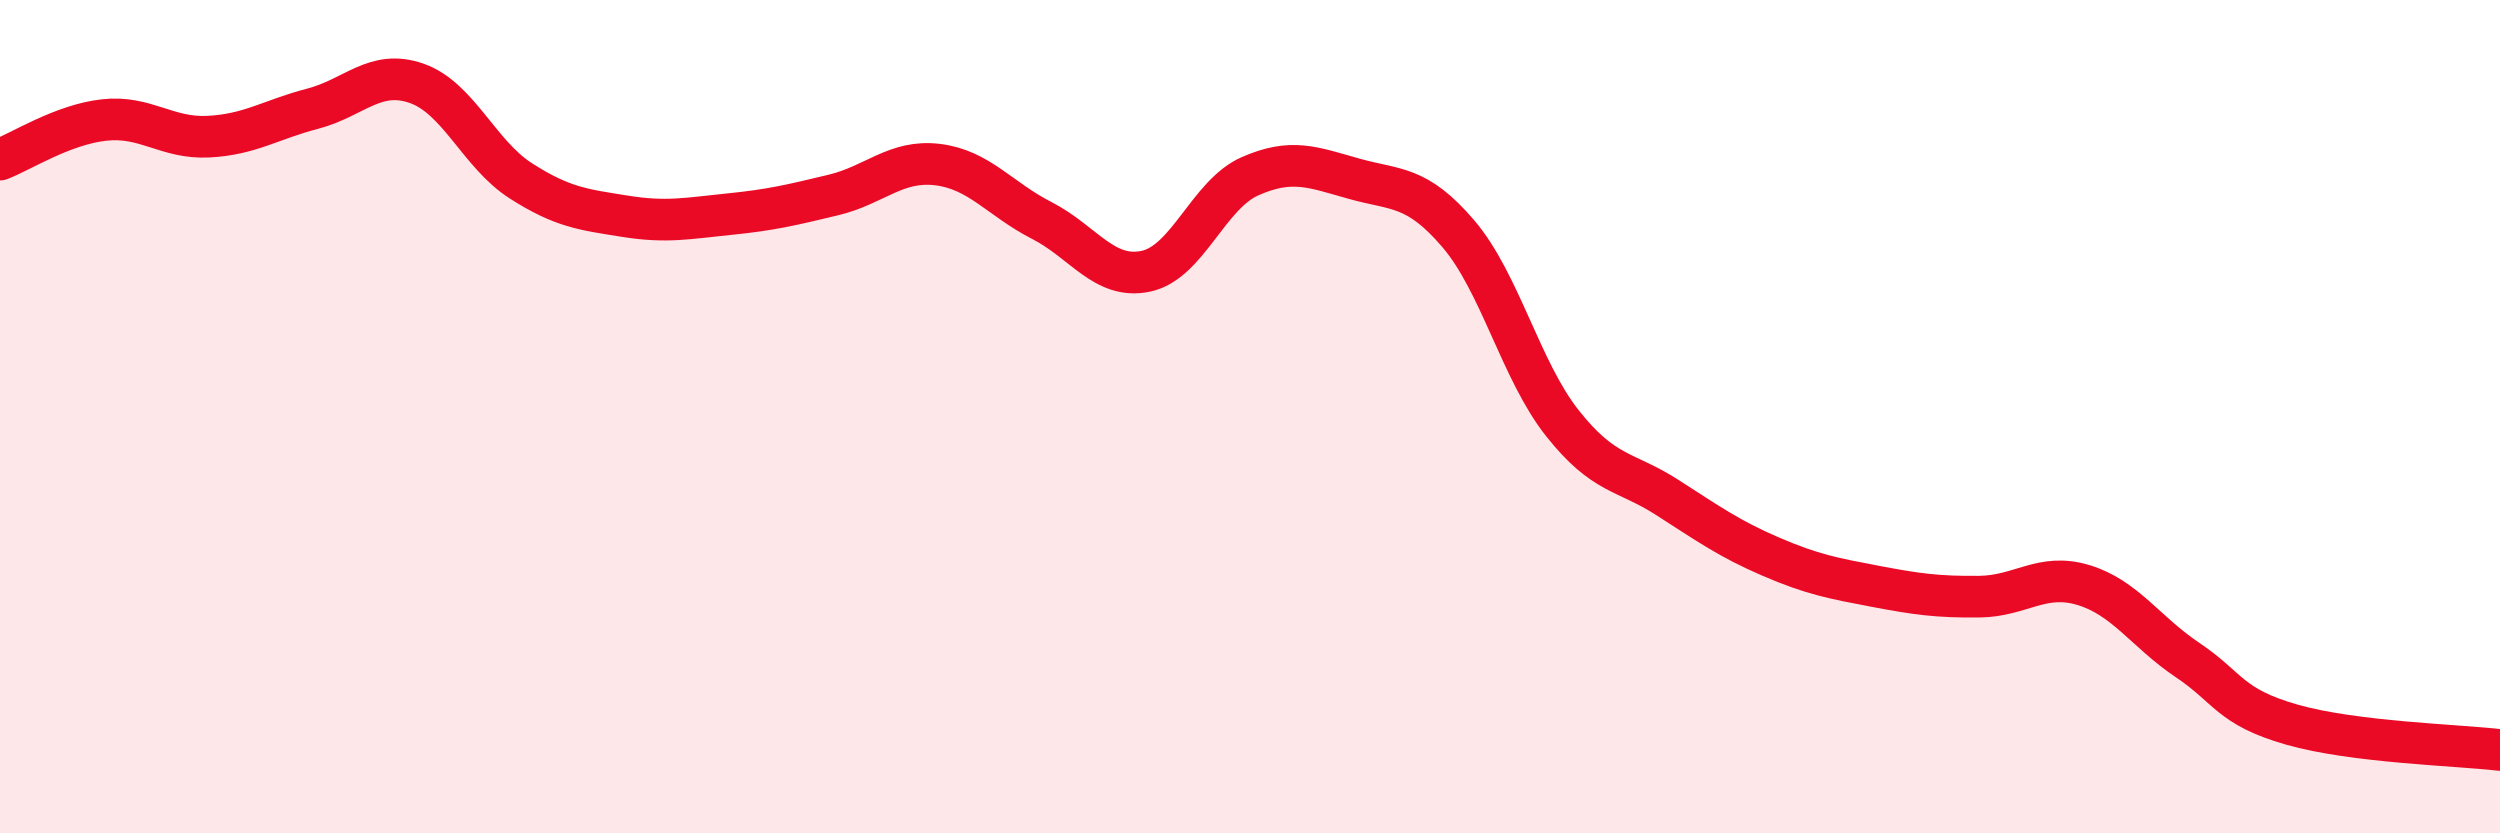
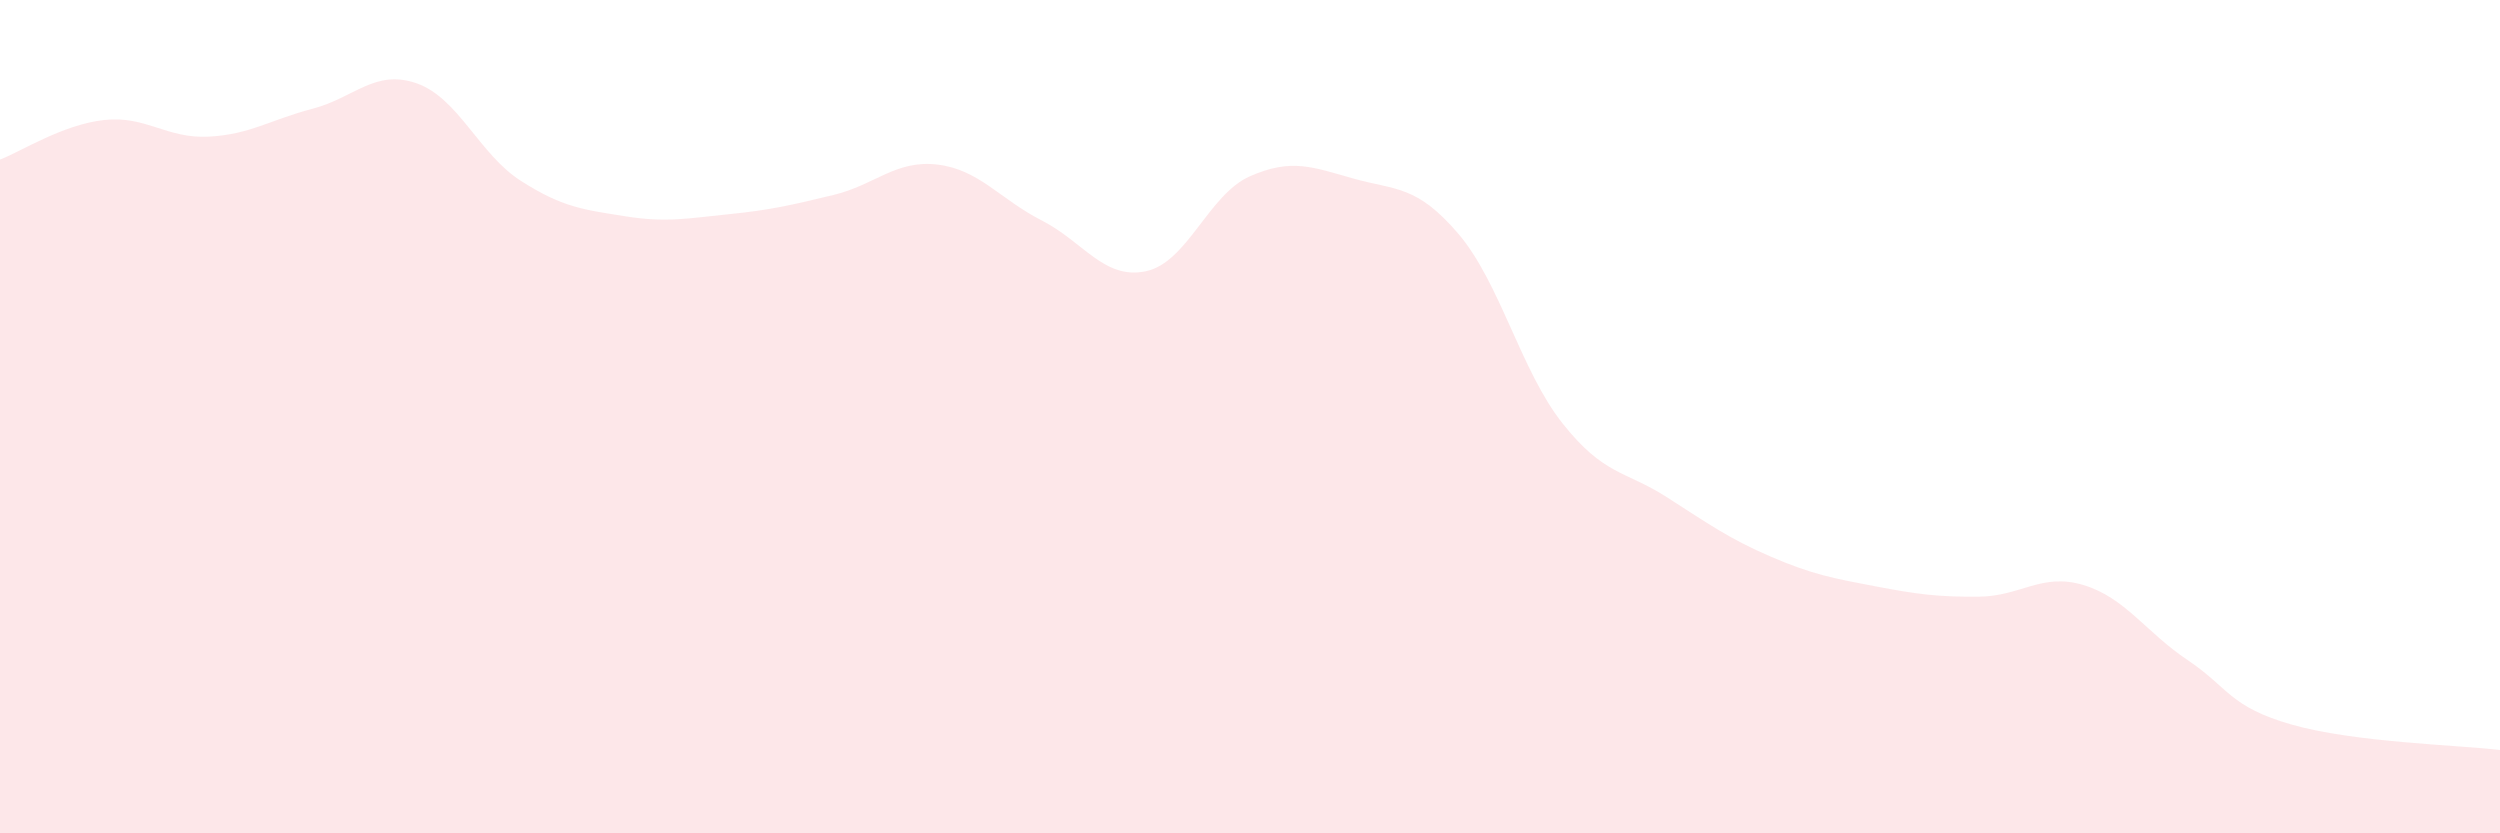
<svg xmlns="http://www.w3.org/2000/svg" width="60" height="20" viewBox="0 0 60 20">
  <path d="M 0,3.83 C 0.5,3.64 1.5,2.99 2.5,2.88 C 3.5,2.77 4,3.33 5,3.28 C 6,3.23 6.5,2.87 7.5,2.61 C 8.5,2.35 9,1.65 10,2 C 11,2.35 11.5,3.7 12.5,4.34 C 13.5,4.98 14,5.03 15,5.19 C 16,5.35 16.5,5.24 17.5,5.14 C 18.5,5.04 19,4.92 20,4.68 C 21,4.44 21.5,3.83 22.5,3.95 C 23.5,4.07 24,4.78 25,5.29 C 26,5.8 26.5,6.72 27.5,6.51 C 28.5,6.3 29,4.67 30,4.23 C 31,3.79 31.5,4.01 32.5,4.29 C 33.5,4.57 34,4.44 35,5.61 C 36,6.78 36.5,8.9 37.5,10.16 C 38.5,11.42 39,11.29 40,11.93 C 41,12.57 41.5,12.93 42.5,13.36 C 43.5,13.79 44,13.88 45,14.07 C 46,14.26 46.5,14.33 47.5,14.32 C 48.5,14.31 49,13.74 50,14.04 C 51,14.34 51.5,15.17 52.5,15.84 C 53.5,16.51 53.5,16.96 55,17.39 C 56.5,17.82 59,17.88 60,18L60 20L0 20Z" fill="#EB0A25" opacity="0.1" stroke-linecap="round" stroke-linejoin="round" />
-   <path d="M 0,3.83 C 0.5,3.64 1.5,2.99 2.5,2.88 C 3.5,2.77 4,3.33 5,3.28 C 6,3.23 6.5,2.87 7.5,2.61 C 8.5,2.35 9,1.65 10,2 C 11,2.35 11.5,3.7 12.5,4.34 C 13.5,4.98 14,5.03 15,5.19 C 16,5.35 16.5,5.24 17.5,5.14 C 18.5,5.04 19,4.92 20,4.68 C 21,4.44 21.5,3.83 22.5,3.95 C 23.5,4.07 24,4.78 25,5.29 C 26,5.8 26.5,6.72 27.5,6.51 C 28.5,6.3 29,4.67 30,4.23 C 31,3.79 31.5,4.01 32.5,4.29 C 33.5,4.57 34,4.44 35,5.61 C 36,6.78 36.5,8.9 37.5,10.16 C 38.5,11.42 39,11.29 40,11.93 C 41,12.57 41.5,12.93 42.5,13.36 C 43.5,13.79 44,13.88 45,14.07 C 46,14.26 46.5,14.33 47.5,14.32 C 48.5,14.31 49,13.74 50,14.04 C 51,14.34 51.5,15.17 52.5,15.84 C 53.5,16.51 53.5,16.96 55,17.39 C 56.5,17.82 59,17.88 60,18" stroke="#EB0A25" stroke-width="1" fill="none" stroke-linecap="round" stroke-linejoin="round" />
</svg>